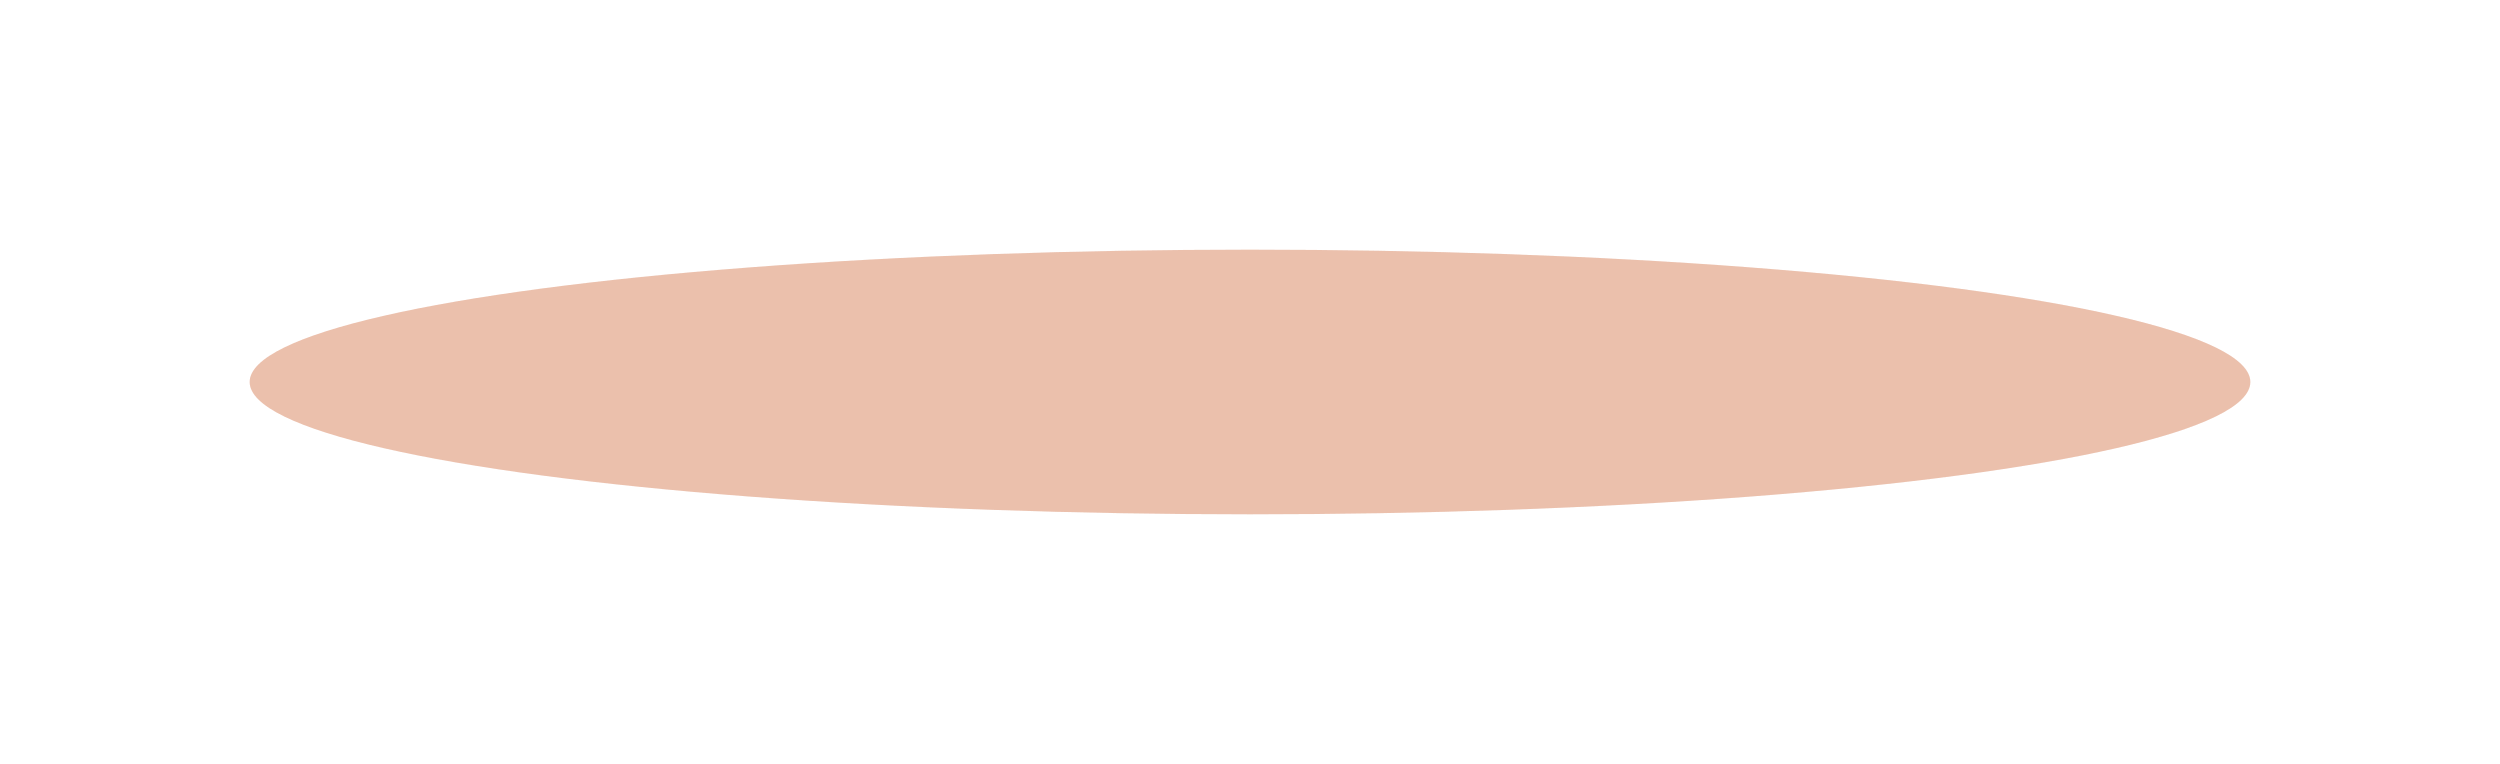
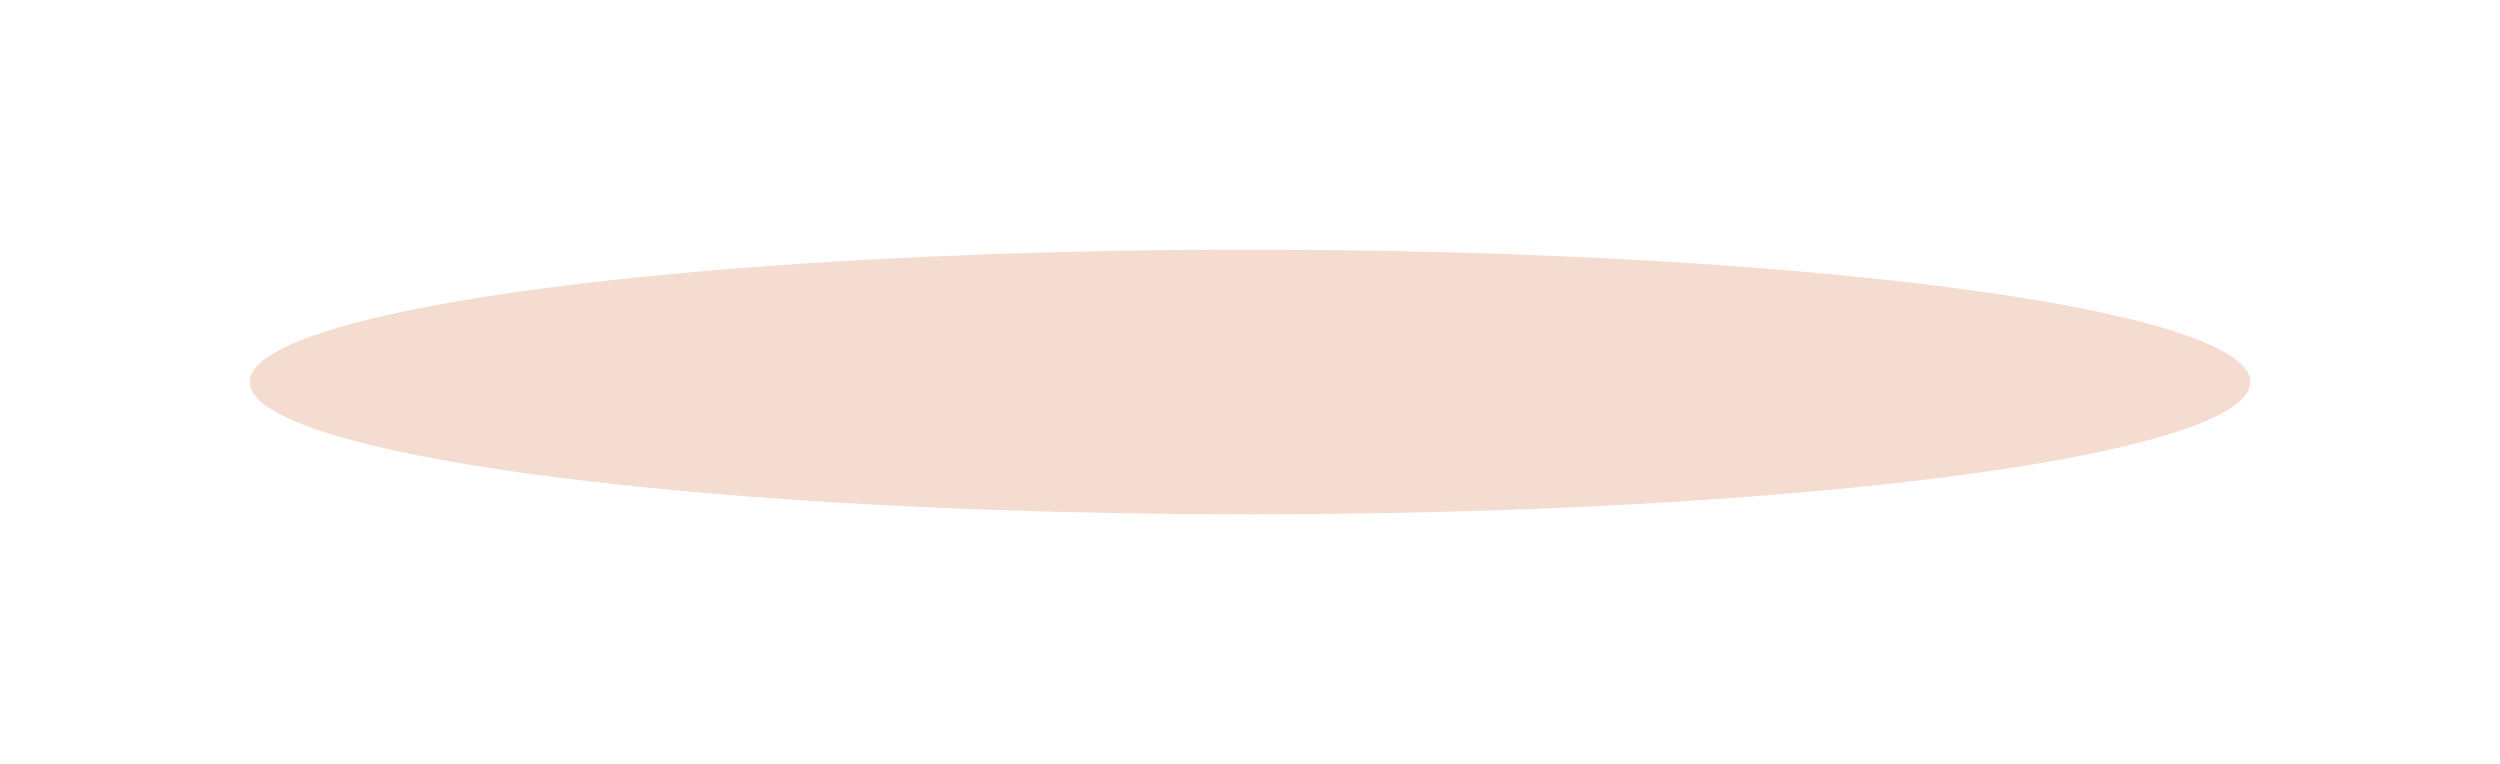
<svg xmlns="http://www.w3.org/2000/svg" width="1502" height="459" viewBox="0 0 1502 459" fill="none">
  <g filter="url(#filter0_f_122_73)">
-     <ellipse cx="751" cy="229.5" rx="601" ry="79.5" fill="#C74D12" fill-opacity="0.192" />
-   </g>
+     </g>
  <g filter="url(#filter1_f_122_73)">
    <ellipse cx="751" cy="229.5" rx="601" ry="79.5" fill="#C74D12" fill-opacity="0.192" />
  </g>
  <defs>
    <filter id="filter0_f_122_73" x="0" y="0" width="1502" height="459" filterUnits="userSpaceOnUse" color-interpolation-filters="sRGB">
      <feFlood flood-opacity="0" result="BackgroundImageFix" />
      <feBlend mode="normal" in="SourceGraphic" in2="BackgroundImageFix" result="shape" />
      <feGaussianBlur stdDeviation="75" result="effect1_foregroundBlur_122_73" />
    </filter>
    <filter id="filter1_f_122_73" x="0" y="0" width="1502" height="459" filterUnits="userSpaceOnUse" color-interpolation-filters="sRGB">
      <feFlood flood-opacity="0" result="BackgroundImageFix" />
      <feBlend mode="normal" in="SourceGraphic" in2="BackgroundImageFix" result="shape" />
      <feGaussianBlur stdDeviation="75" result="effect1_foregroundBlur_122_73" />
    </filter>
  </defs>
</svg>